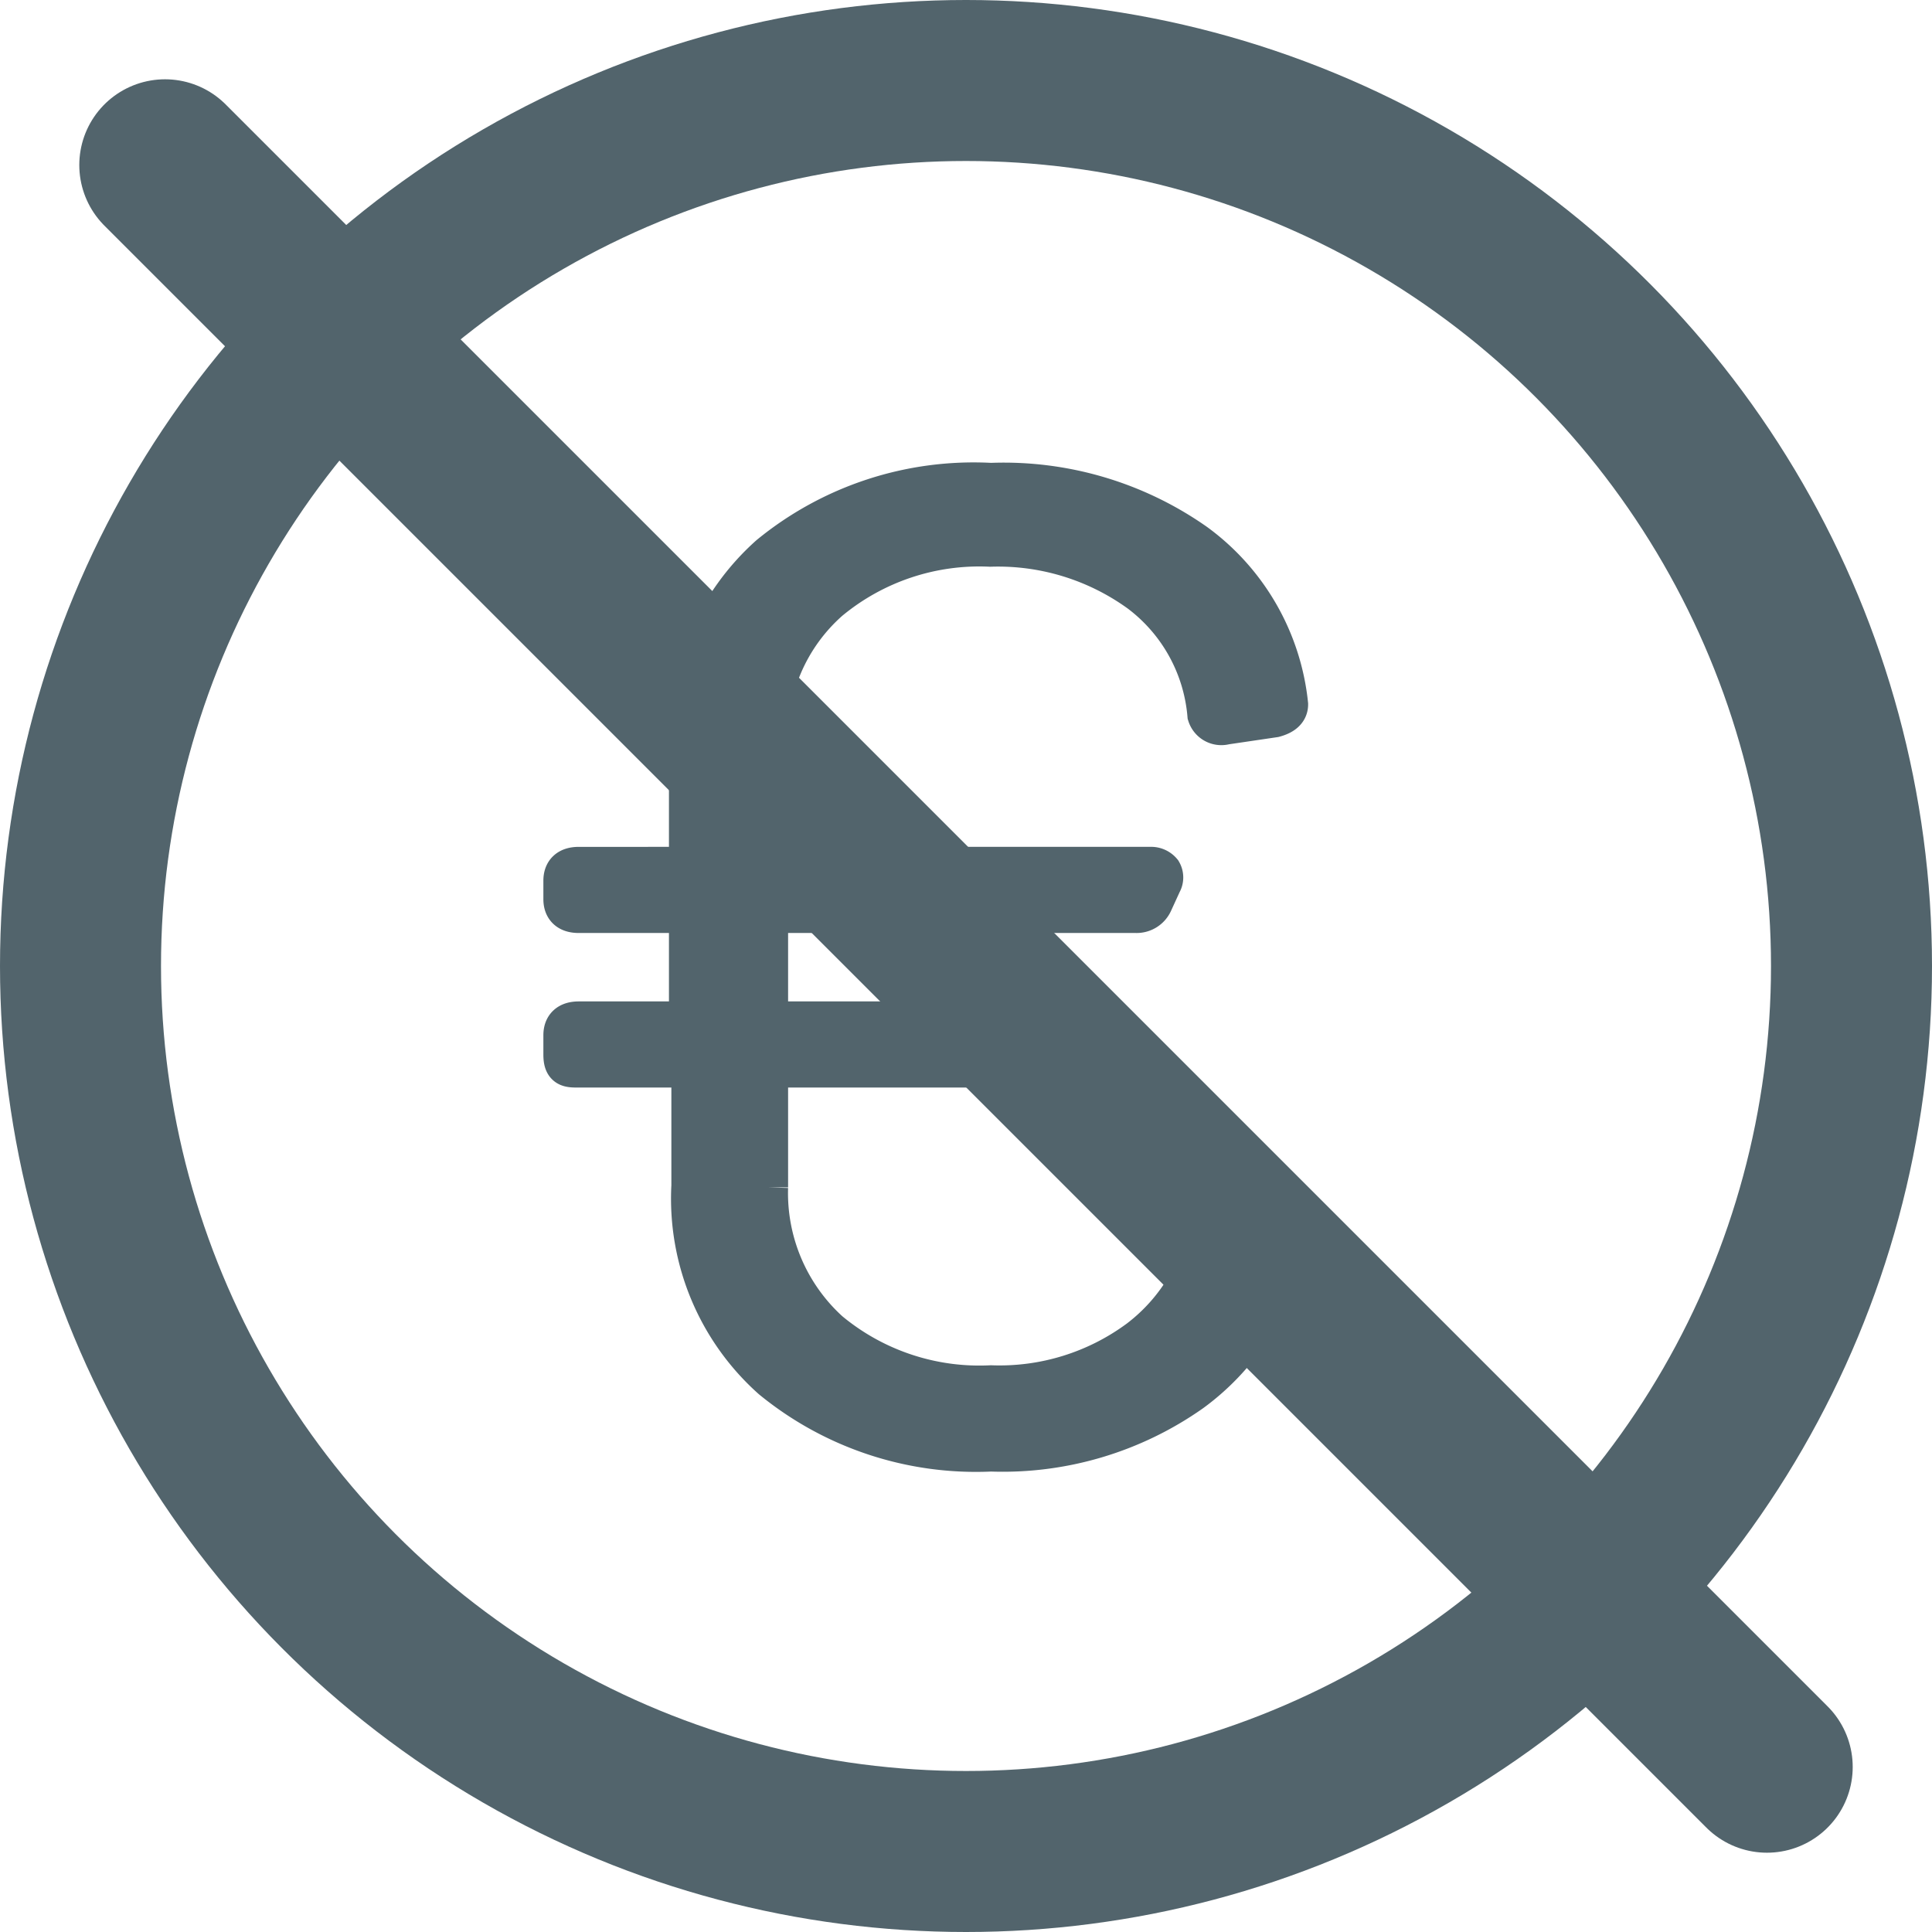
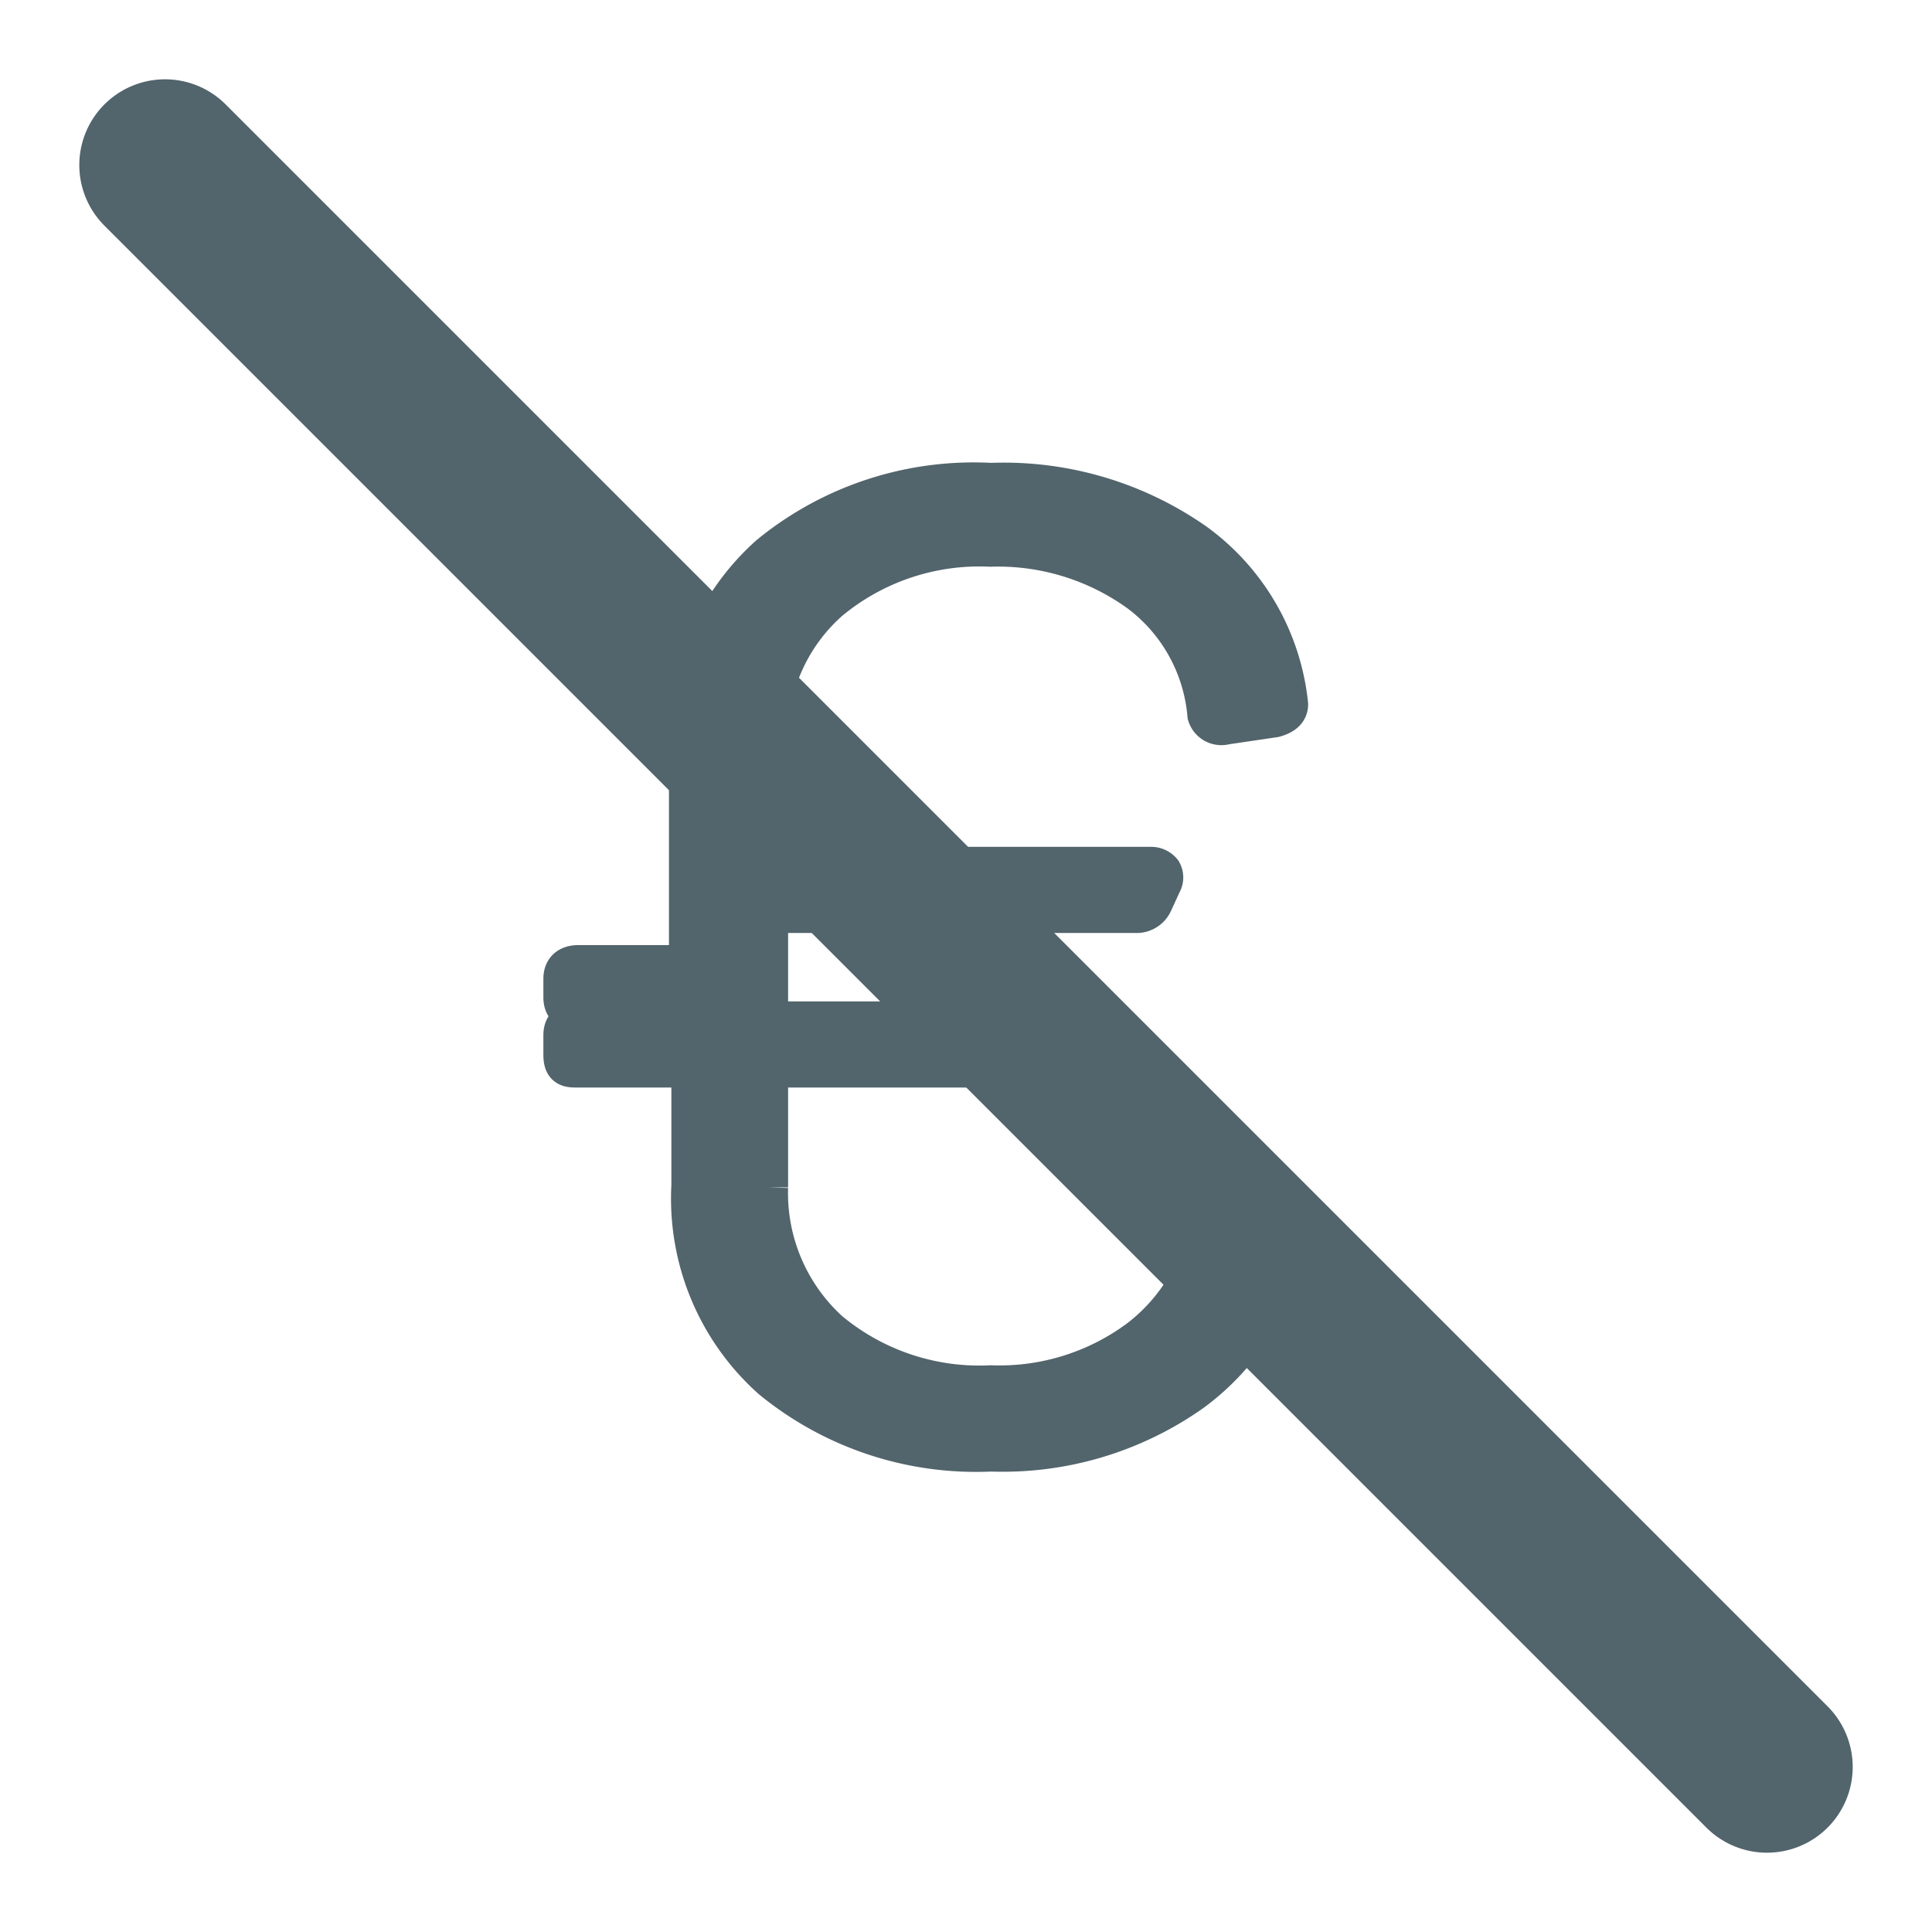
<svg xmlns="http://www.w3.org/2000/svg" id="Ebene_1" data-name="Ebene 1" viewBox="0 0 24 24">
  <defs>
    <style>.cls-1{fill:#52646c;stroke-width:0.5px;}.cls-1,.cls-2,.cls-3{stroke:#52646c;}.cls-2,.cls-3{fill:none;}.cls-2{stroke-width:2px;}.cls-3{stroke-linecap:round;stroke-linejoin:round;stroke-width:2.13px;}</style>
  </defs>
  <title>Icon_keine_Kaution</title>
  <g id="Symbols">
    <g id="KlimaFair-Strom">
      <g id="Tarif-auf-Copy">
        <g id="Group-2-Copy">
          <g id="Group-9">
            <g id="Group-10">
-               <path class="cls-1" d="M12.31,17.21a2.91,2.91,0,0,0,1.84-.57,2.29,2.29,0,0,0,.88-1.5.17.17,0,0,1,.21-.14l.59.09c.13,0,.18.09.17.2a3,3,0,0,1-1.2,2,4.07,4.07,0,0,1-2.49.74,4,4,0,0,1-2.72-.9,3,3,0,0,1-1-2.4V13.33a.07.07,0,0,0-.08-.07H7.19c-.13,0-.19,0-.19-.16v-.24c0-.11.06-.17.19-.17H8.48s.08,0,.08-.06V11.41c0-.05,0-.07-.08-.07H7.19c-.13,0-.19-.06-.19-.17v-.23c0-.11.06-.17.19-.17H8.48s.08,0,.08-.07V9.26a3,3,0,0,1,1-2.36A4,4,0,0,1,12.31,6a4.14,4.14,0,0,1,2.54.75,2.84,2.84,0,0,1,1.15,2v0c0,.08-.06.13-.17.16L15.22,9h0A.18.18,0,0,1,15,8.88a2.13,2.13,0,0,0-.84-1.52,3,3,0,0,0-1.86-.57,2.92,2.92,0,0,0-2,.67,2.25,2.25,0,0,0-.76,1.77V10.7c0,.05,0,.07.08.07h4.67a.17.17,0,0,1,.14.06.14.14,0,0,1,0,.14l-.11.24a.22.22,0,0,1-.21.13H9.62s-.08,0-.08.07v1.22s0,.06.08.06h4a.17.17,0,0,1,.14.06.16.16,0,0,1,0,.15l-.11.23a.21.21,0,0,1-.21.13H9.62a.07.07,0,0,0-.08.07v1.42a2.32,2.32,0,0,0,.76,1.79A2.92,2.92,0,0,0,12.31,17.21Z" transform="translate(0 0)" />
-               <circle id="Oval" class="cls-2" cx="12" cy="12" r="11" />
+               <path class="cls-1" d="M12.31,17.21a2.91,2.91,0,0,0,1.84-.57,2.29,2.29,0,0,0,.88-1.5.17.17,0,0,1,.21-.14l.59.09c.13,0,.18.09.17.2a3,3,0,0,1-1.2,2,4.07,4.07,0,0,1-2.49.74,4,4,0,0,1-2.72-.9,3,3,0,0,1-1-2.4V13.33a.07.07,0,0,0-.08-.07H7.19c-.13,0-.19,0-.19-.16v-.24c0-.11.06-.17.19-.17H8.48s.08,0,.08-.06c0-.05,0-.07-.08-.07H7.19c-.13,0-.19-.06-.19-.17v-.23c0-.11.06-.17.19-.17H8.48s.08,0,.08-.07V9.26a3,3,0,0,1,1-2.36A4,4,0,0,1,12.31,6a4.14,4.14,0,0,1,2.54.75,2.84,2.84,0,0,1,1.15,2v0c0,.08-.06.13-.17.16L15.22,9h0A.18.18,0,0,1,15,8.88a2.13,2.13,0,0,0-.84-1.52,3,3,0,0,0-1.86-.57,2.92,2.92,0,0,0-2,.67,2.25,2.25,0,0,0-.76,1.77V10.7c0,.05,0,.07.08.07h4.67a.17.17,0,0,1,.14.06.14.14,0,0,1,0,.14l-.11.24a.22.22,0,0,1-.21.13H9.62s-.08,0-.08.07v1.22s0,.06.08.06h4a.17.17,0,0,1,.14.06.16.16,0,0,1,0,.15l-.11.23a.21.21,0,0,1-.21.13H9.62a.07.07,0,0,0-.08.07v1.42a2.32,2.32,0,0,0,.76,1.79A2.92,2.92,0,0,0,12.31,17.21Z" transform="translate(0 0)" />
            </g>
          </g>
        </g>
      </g>
    </g>
  </g>
  <line class="cls-3" x1="2.05" y1="2.05" x2="21.95" y2="21.95" />
</svg>